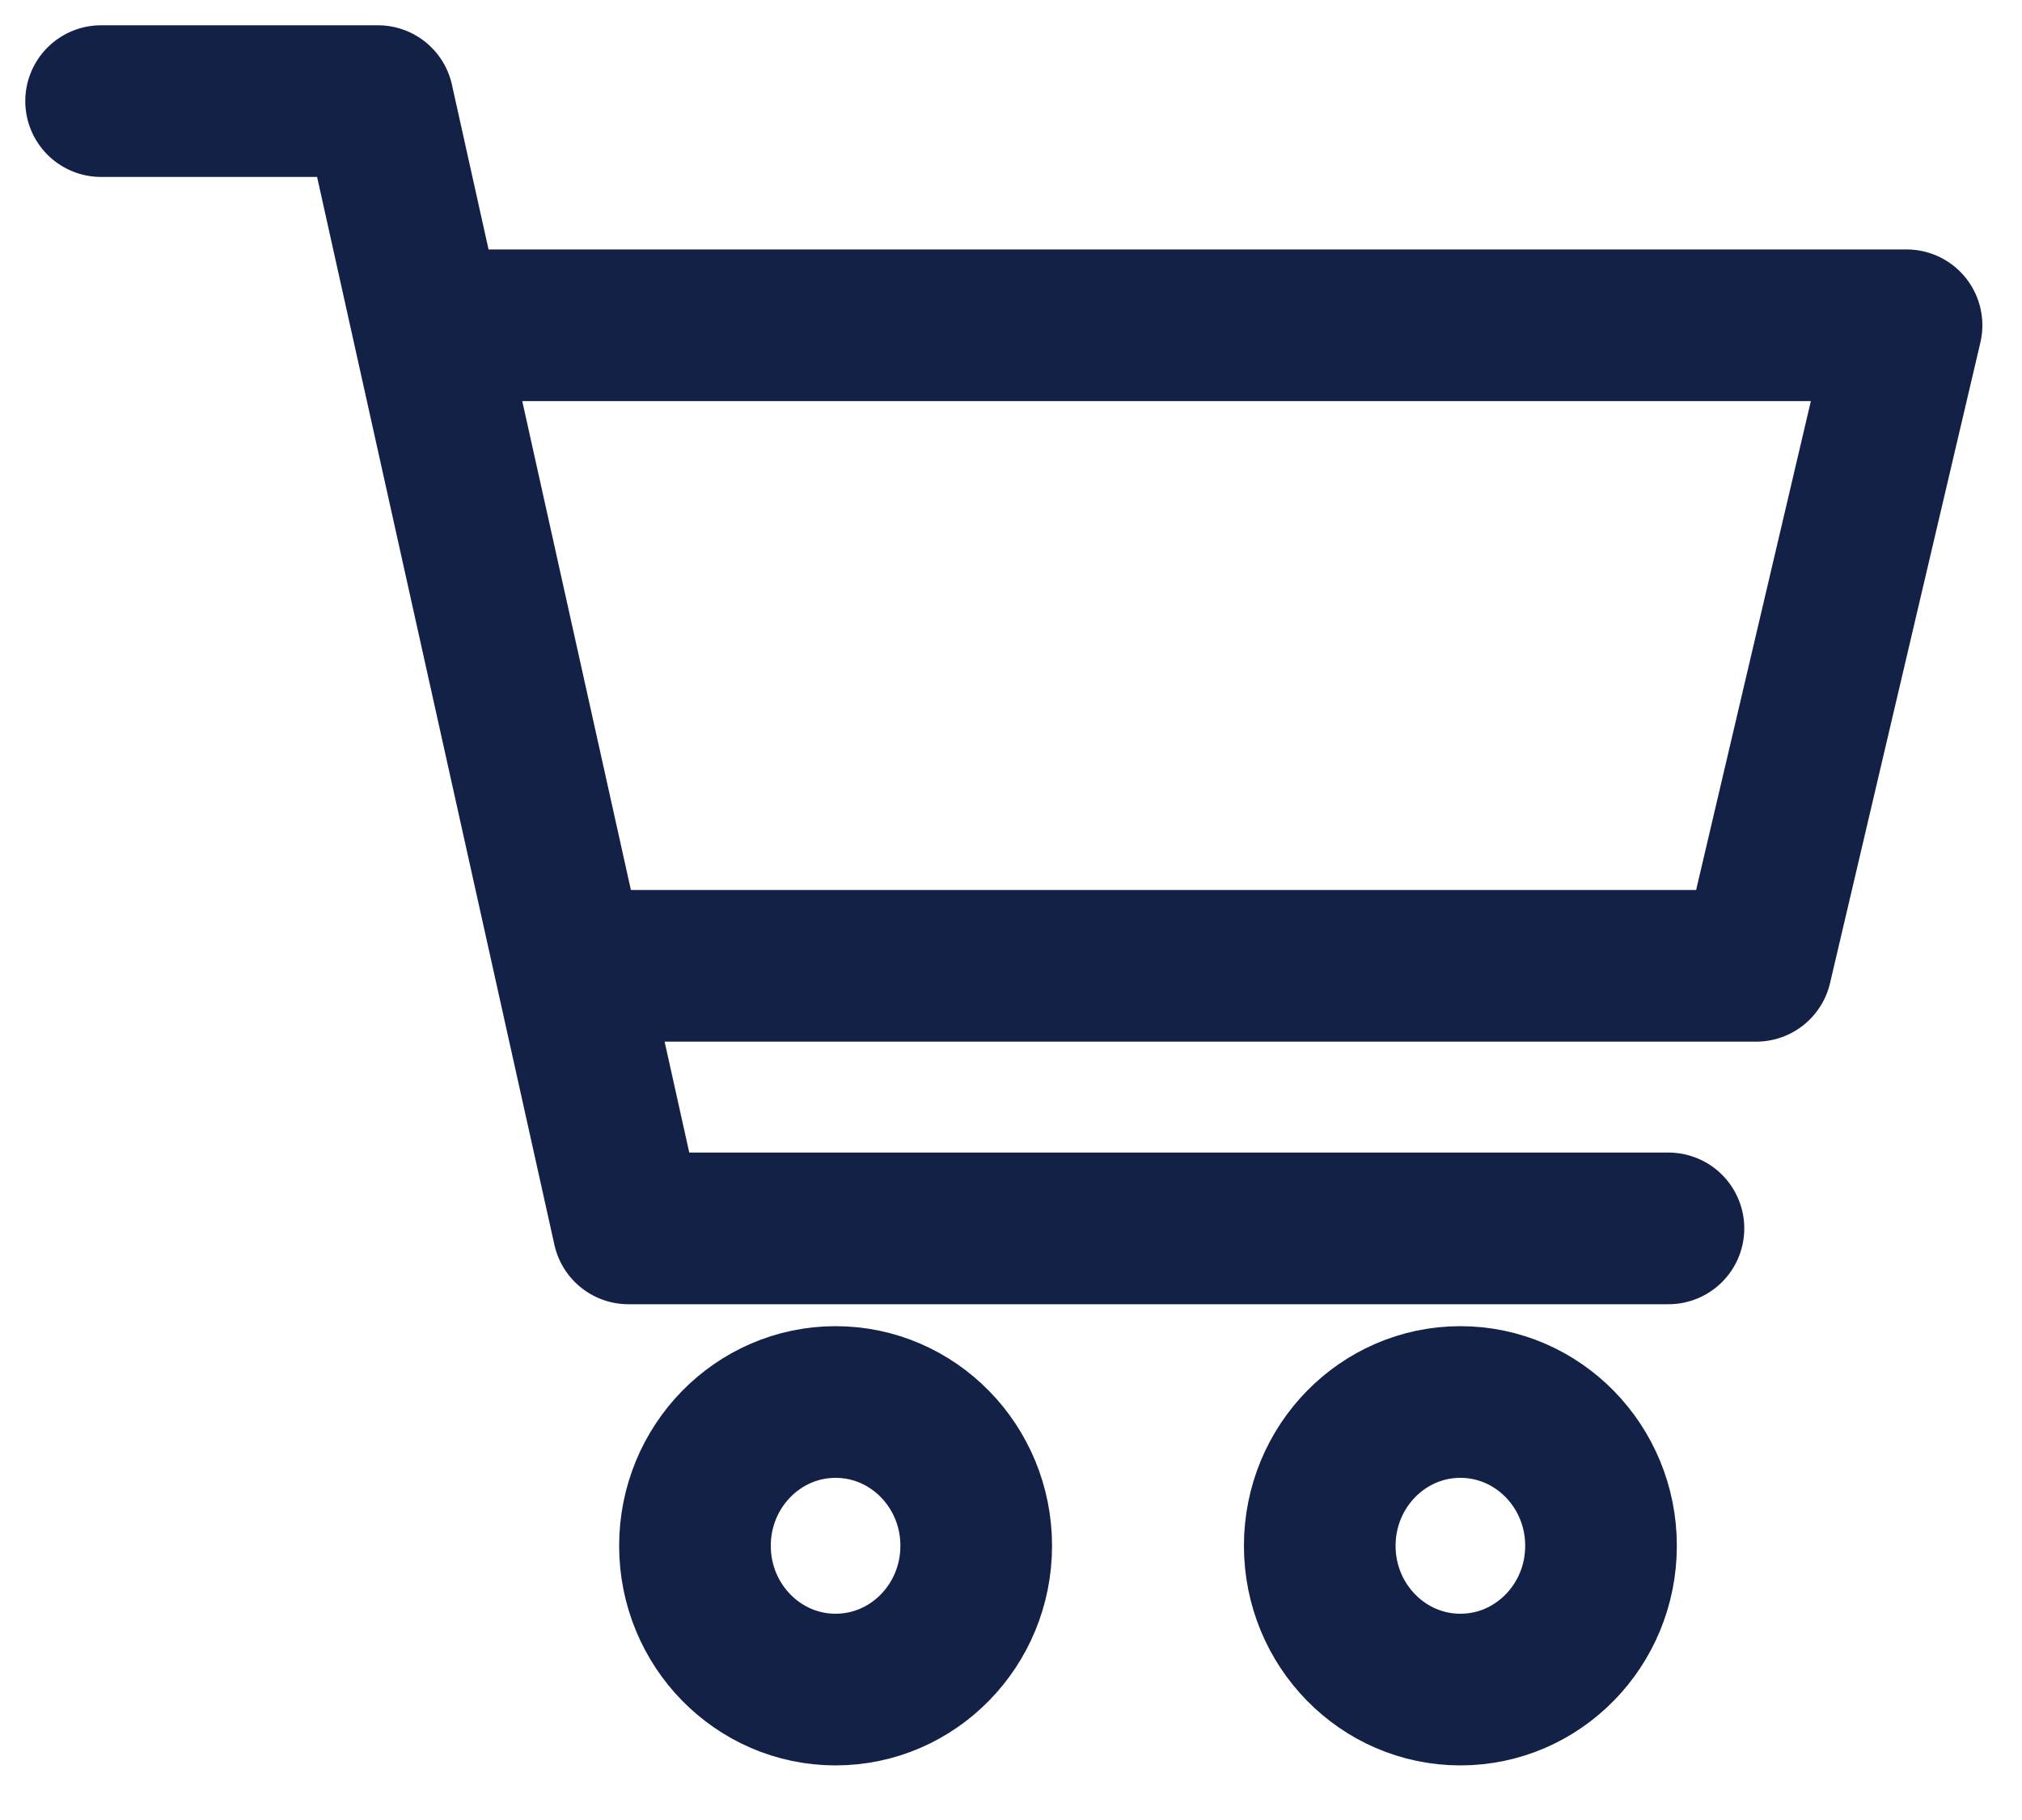
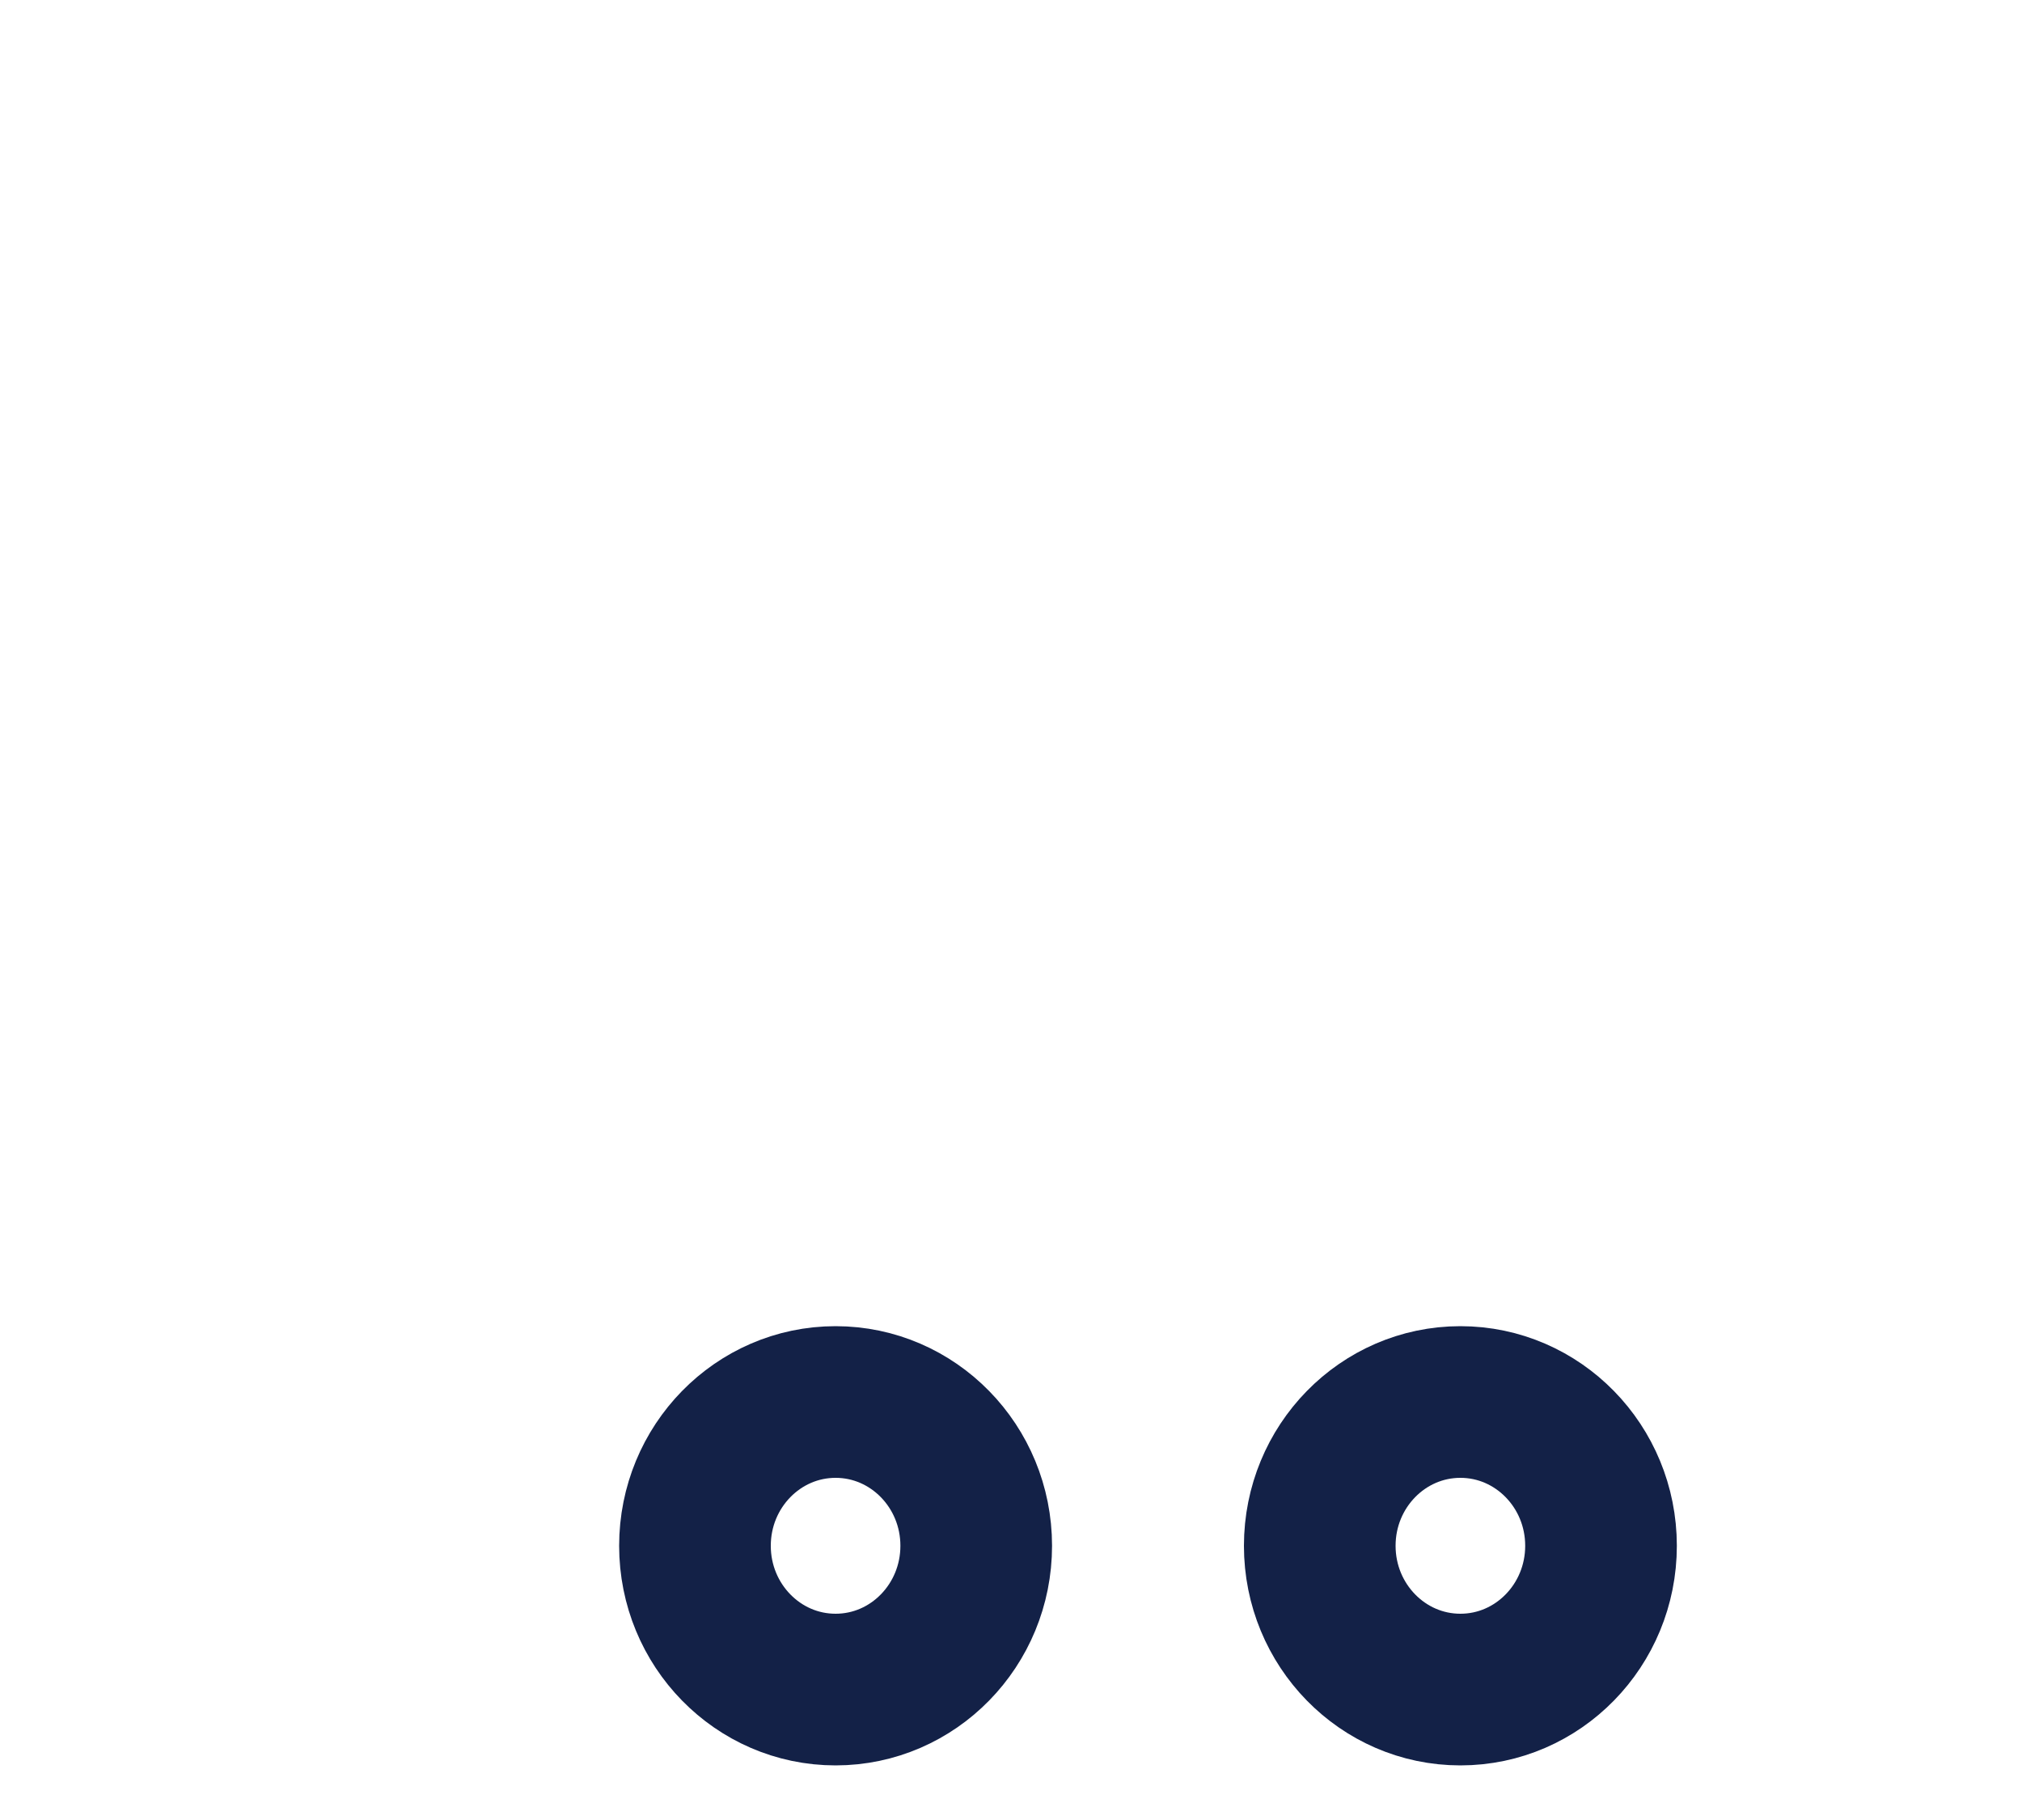
<svg xmlns="http://www.w3.org/2000/svg" width="20px" height="18px" viewBox="0 0 20 18" version="1.1">
  <g id="Design-—-Home" stroke="none" stroke-width="1" fill="none" fill-rule="evenodd" stroke-linecap="round" stroke-linejoin="round">
    <g id="Home-Design" transform="translate(-1274, -20)" stroke="#132147" stroke-width="1.5">
      <g id="Utility-Block">
        <g id="icn-cart" transform="translate(1275, 21)">
-           <polyline id="Stroke-1" points="0 -0 2.738 -0 5.216 11.149 15.503 11.149" />
-           <polyline id="Stroke-3" points="3.295 2.217 17.858 2.217 16.371 8.552 4.783 8.552" />
          <path d="M8.656,14.288 C8.656,15.073 8.033,15.71 7.265,15.71 C6.497,15.71 5.874,15.073 5.874,14.288 C5.874,13.503 6.497,12.866 7.265,12.866 C8.033,12.866 8.656,13.503 8.656,14.288 Z" id="Stroke-5" />
          <path d="M14.836,14.288 C14.836,15.073 14.213,15.71 13.445,15.71 C12.677,15.71 12.054,15.073 12.054,14.288 C12.054,13.503 12.677,12.866 13.445,12.866 C14.213,12.866 14.836,13.503 14.836,14.288 Z" id="Stroke-7" />
        </g>
      </g>
    </g>
  </g>
</svg>